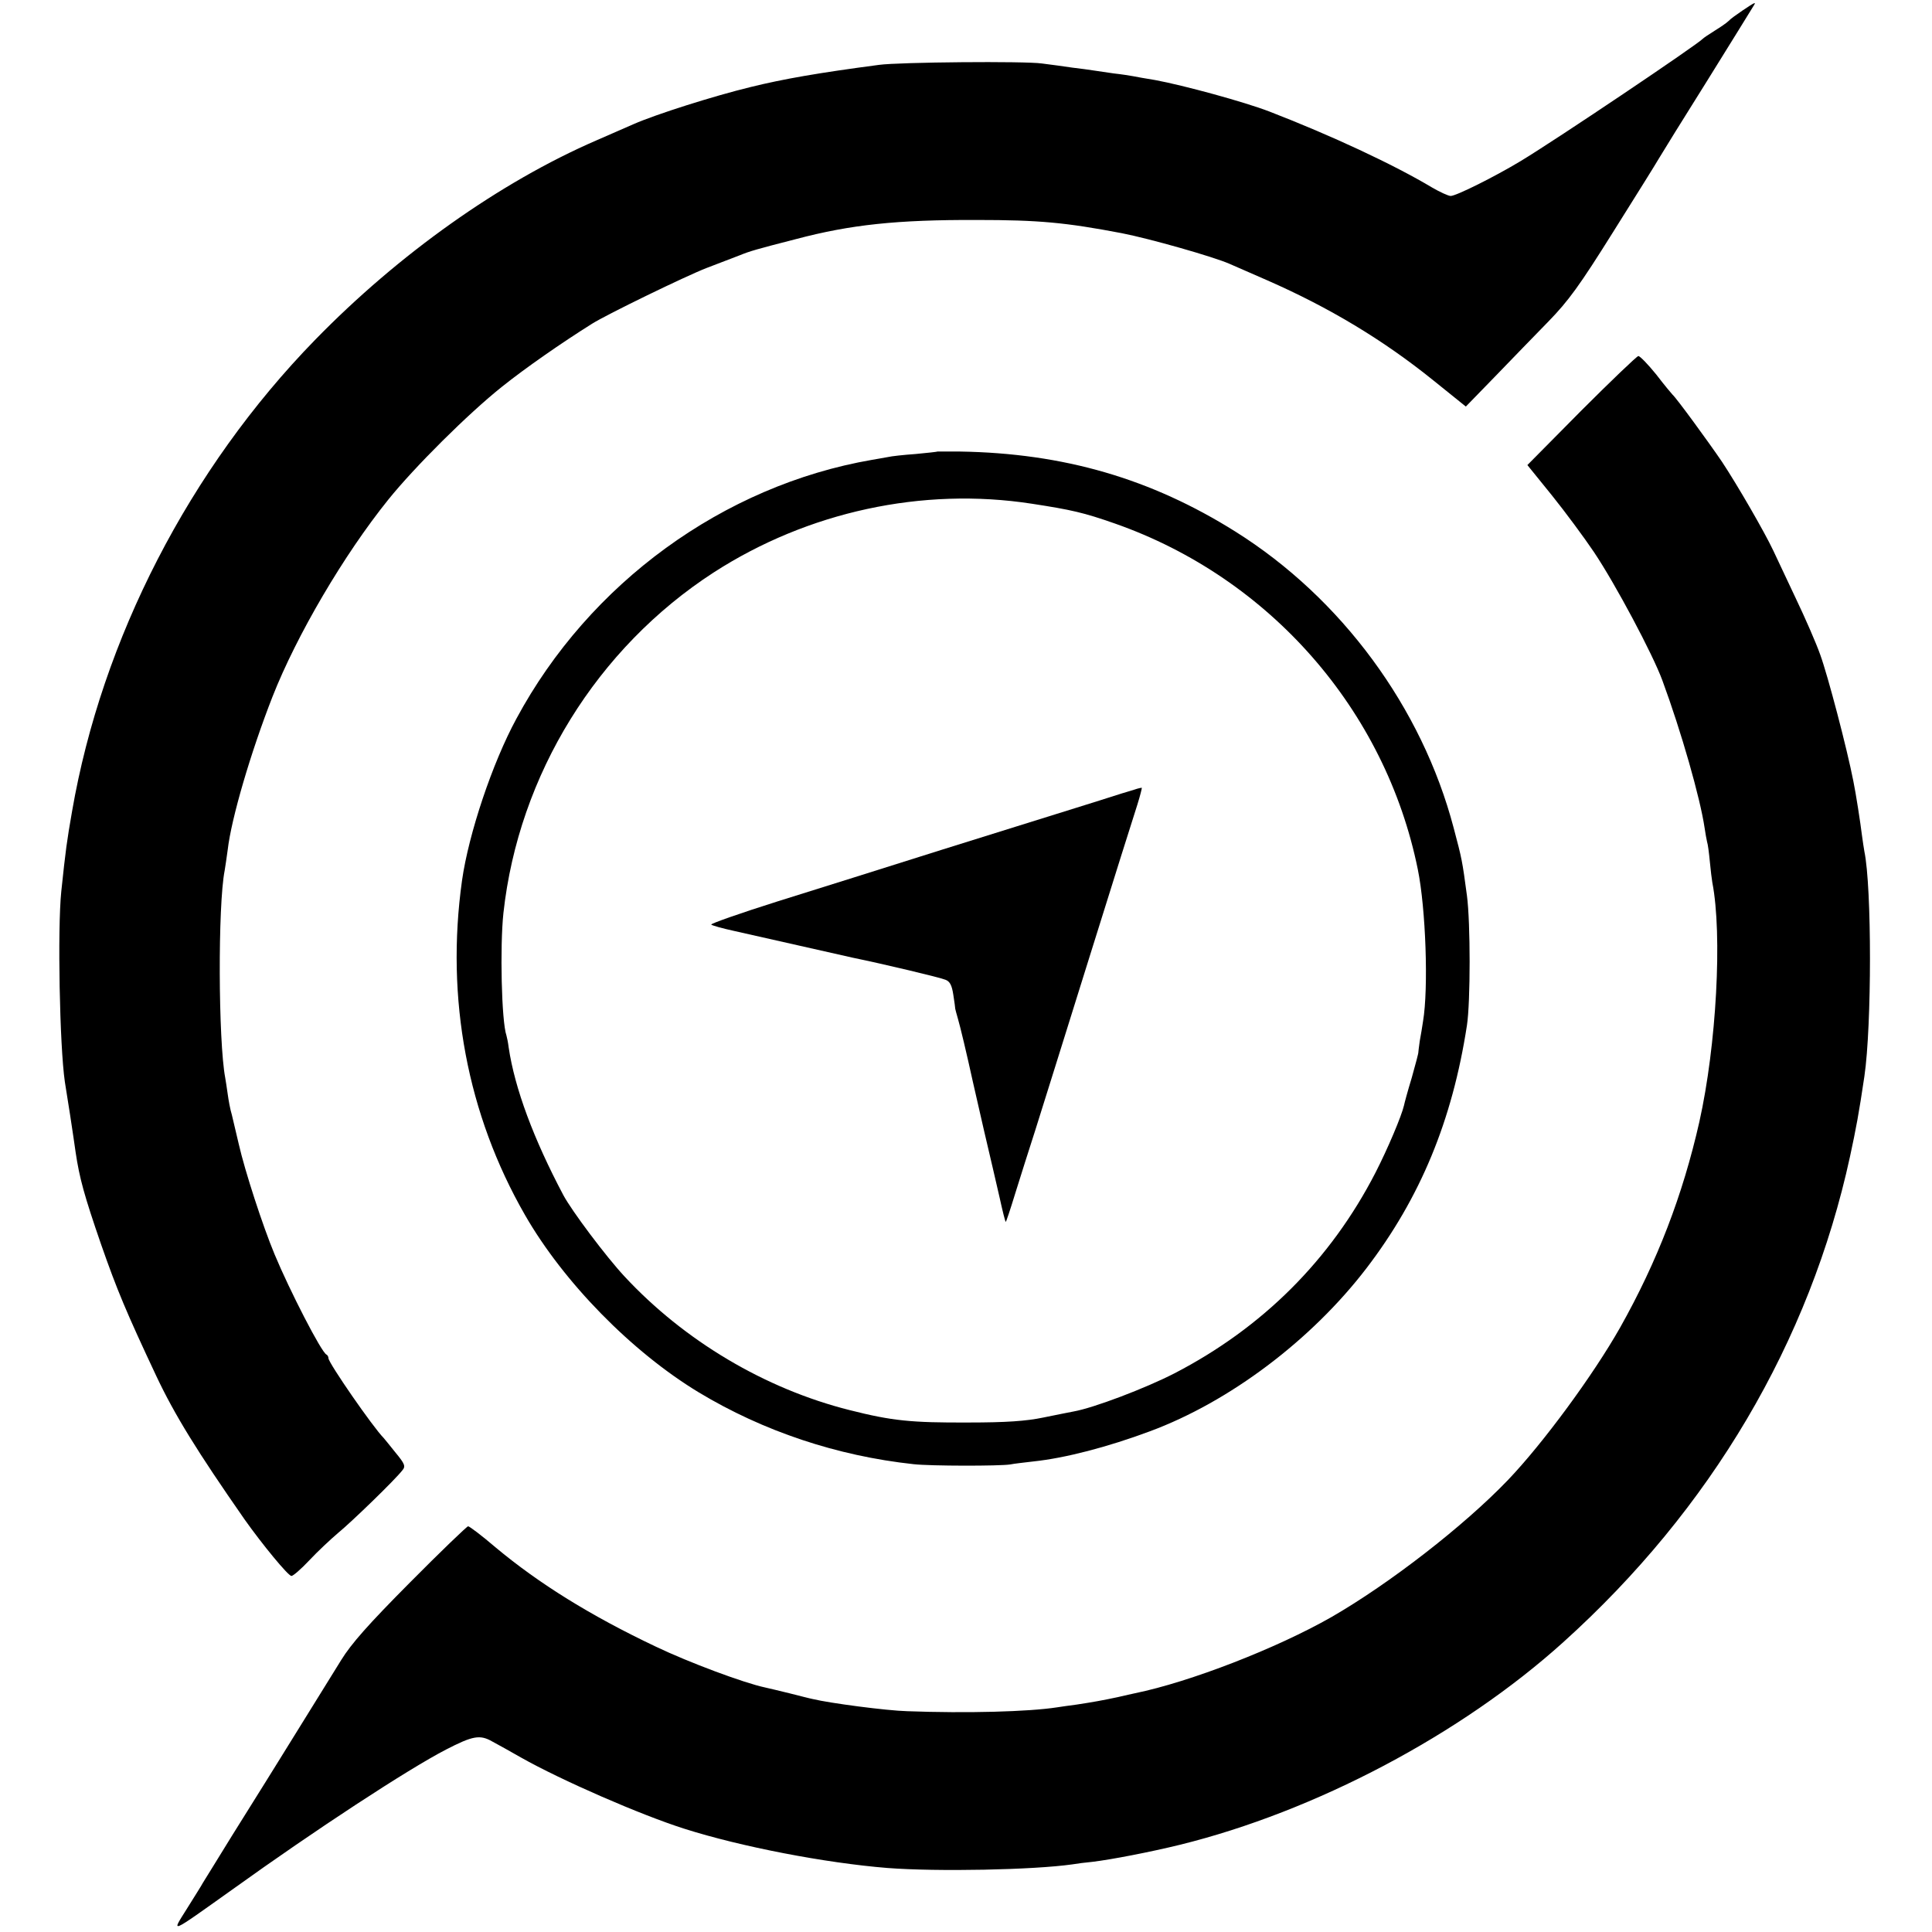
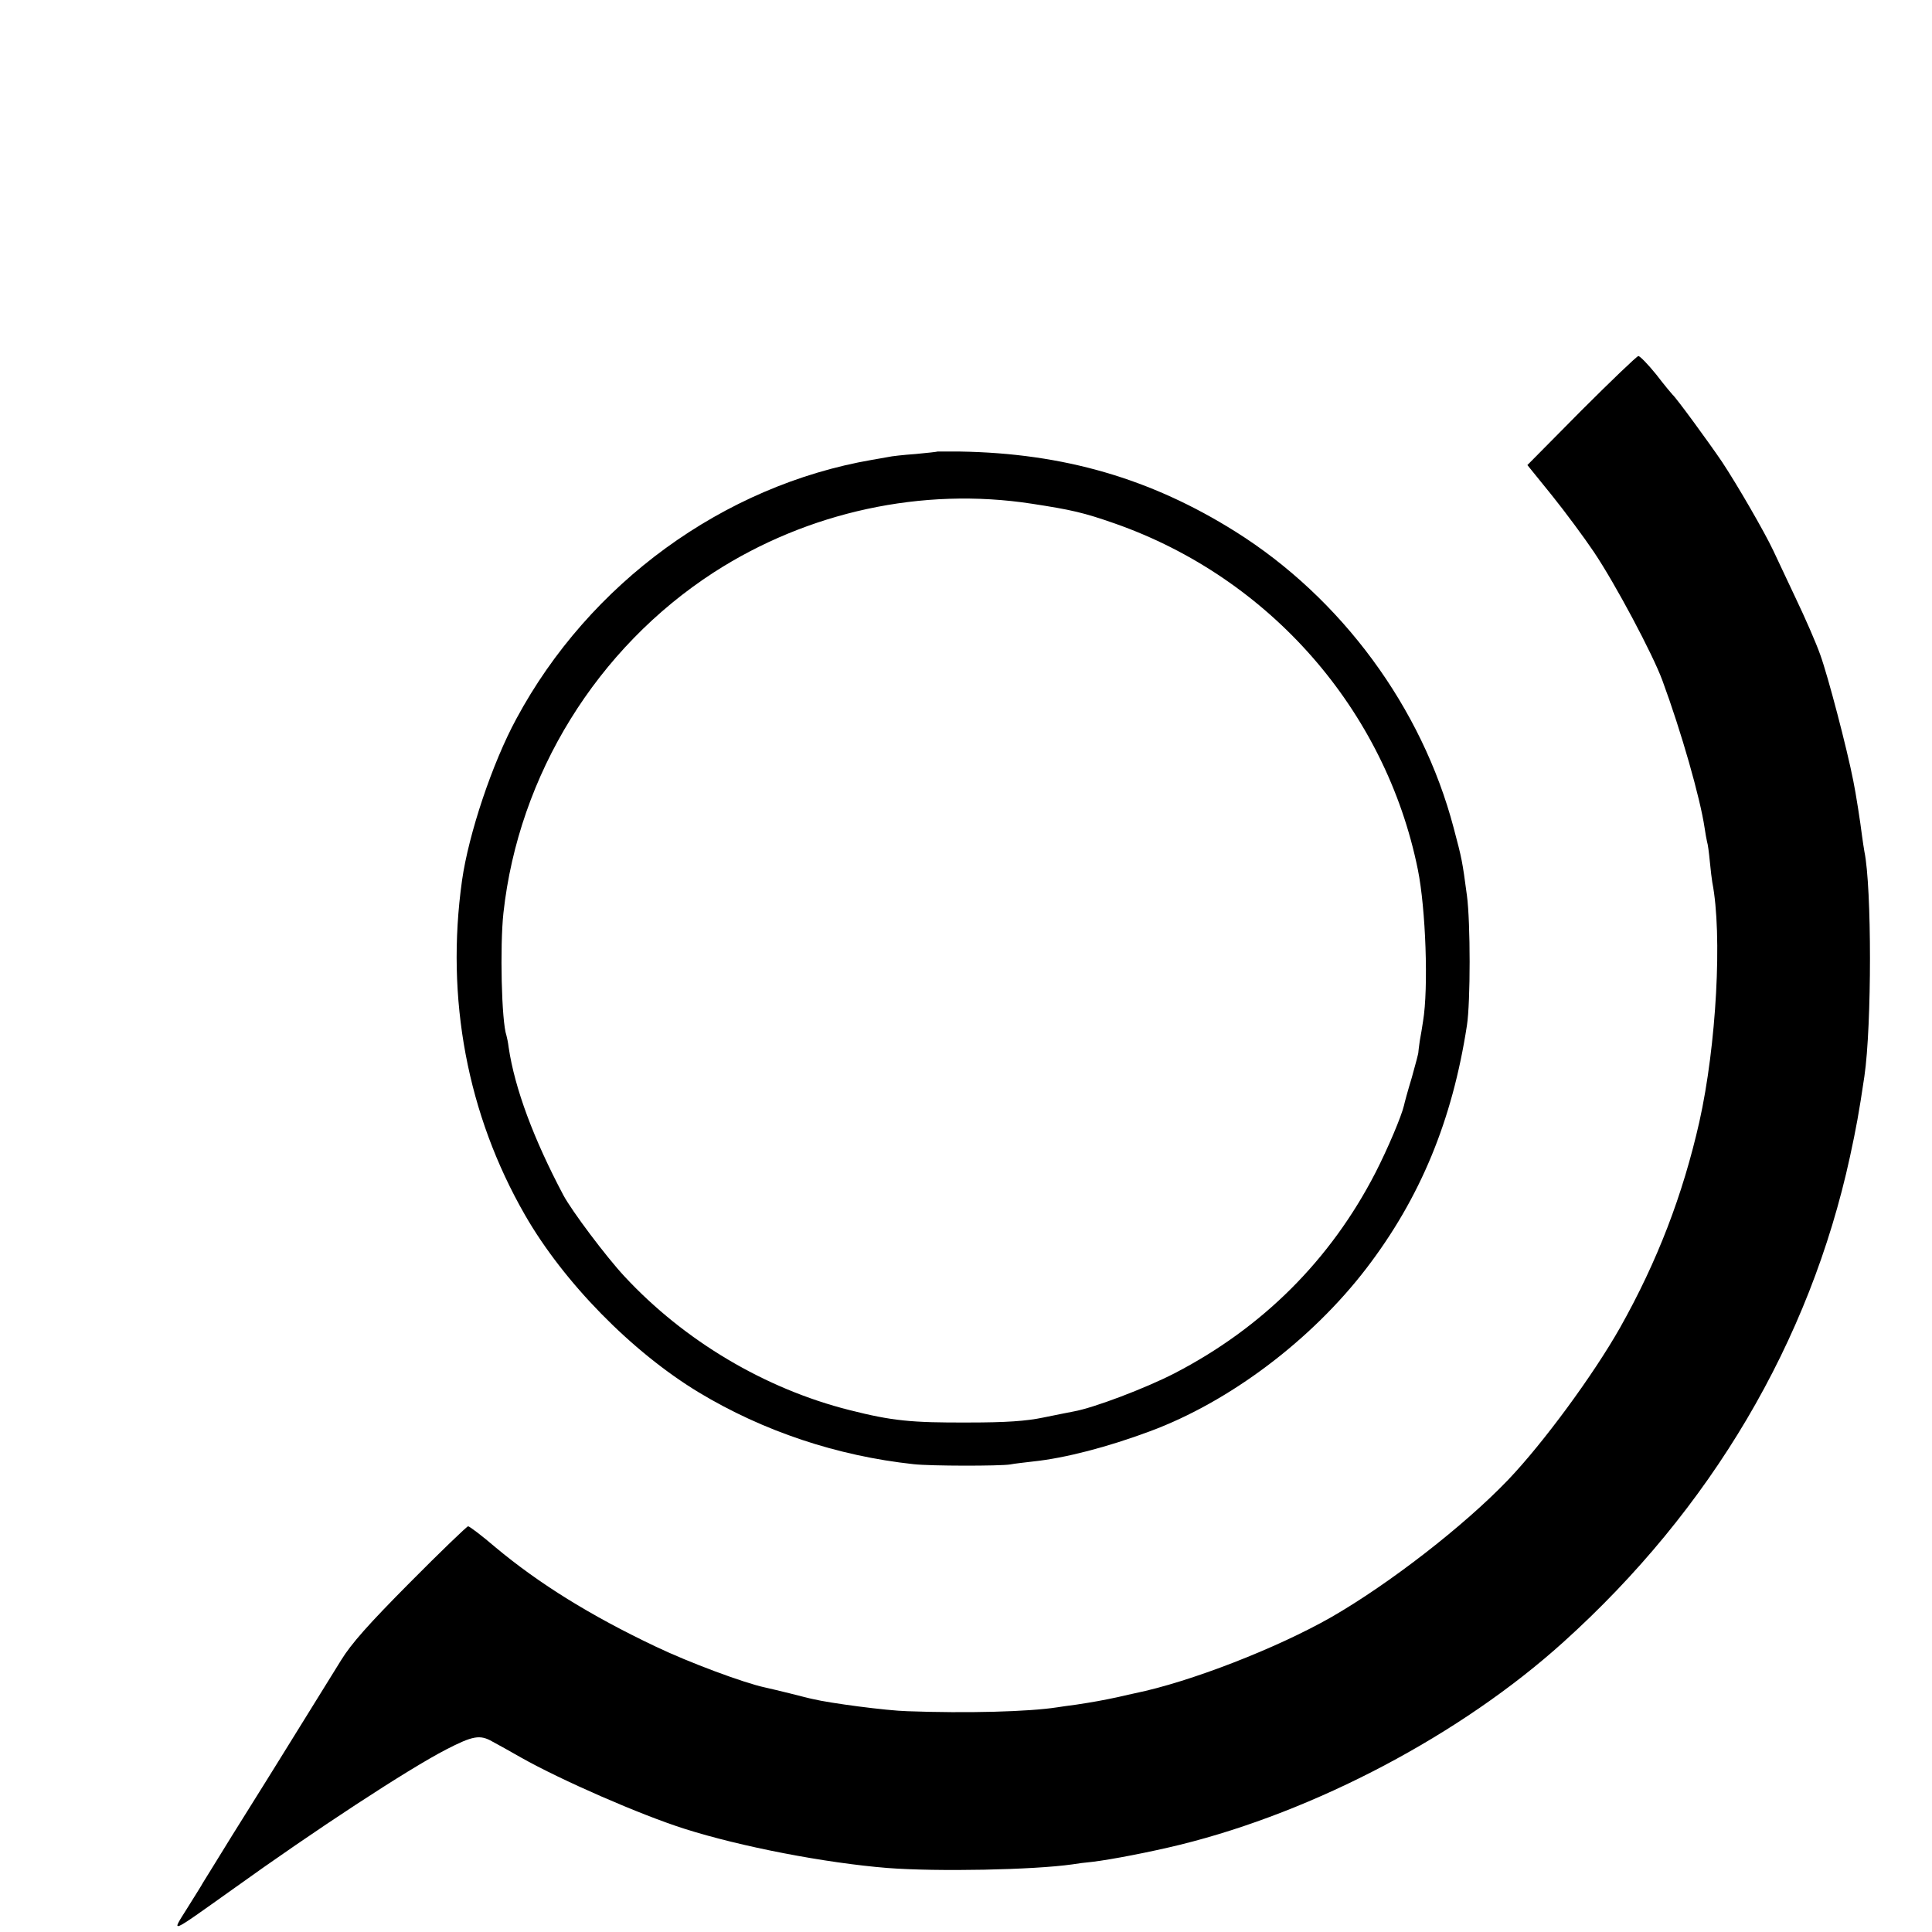
<svg xmlns="http://www.w3.org/2000/svg" version="1.0" width="700pt" height="700pt" viewBox="0 0 700 700" preserveAspectRatio="xMidYMid meet">
  <g transform="translate(0,700) scale(0.1,-0.1)" fill="#000000" stroke="none">
-     <path d="M6315 6963 c-22 -15 -46 -32 -52 -39 -7 -7 -29 -22 -50 -35 -21 -13 -40 -26 -43 -29 -16 -19 -530 -365 -661 -444 -93 -56 -233 -126 -253 -126 -8 0 -39 14 -68 31 -139 83 -364 188 -589 275 -91 35 -311 95 -414 114 -33 5 -69 12 -80 14 -11 2 -42 7 -70 10 -27 4 -61 9 -75 11 -14 2 -47 7 -75 10 -27 4 -77 11 -110 15 -61 9 -517 5 -590 -5 -220 -29 -346 -51 -464 -80 -136 -33 -344 -99 -426 -135 -22 -10 -83 -36 -135 -59 -348 -151 -715 -411 -1019 -723 -454 -466 -772 -1083 -880 -1708 -19 -109 -23 -138 -39 -290 -14 -135 -6 -560 13 -690 2 -14 11 -68 19 -120 8 -52 17 -113 20 -135 14 -94 31 -156 92 -333 58 -166 91 -245 200 -477 67 -142 148 -273 320 -520 63 -89 158 -205 170 -205 6 0 35 25 65 57 29 31 76 75 103 98 49 40 207 193 234 228 12 14 9 23 -25 64 -21 26 -40 50 -43 53 -38 38 -200 272 -200 289 0 5 -3 11 -7 13 -18 7 -134 233 -188 363 -43 103 -108 303 -130 400 -9 39 -20 86 -25 106 -6 19 -12 53 -15 75 -3 21 -7 48 -9 59 -25 132 -27 625 -2 751 2 12 7 45 11 75 13 113 83 352 162 554 88 224 259 515 420 715 96 119 289 311 412 409 85 68 216 159 326 228 54 34 340 173 415 202 47 18 101 39 120 46 37 15 57 21 205 59 197 52 364 70 655 69 222 0 321 -9 525 -48 102 -20 331 -85 390 -111 17 -7 77 -34 135 -59 226 -99 422 -217 603 -363 l118 -95 106 109 c58 60 145 150 193 199 73 75 113 130 235 325 81 129 156 249 165 265 10 17 89 145 177 285 87 140 162 261 166 268 11 17 7 15 -38 -15z" />
-     <path d="M5729 5512 l-195 -197 89 -110 c49 -61 117 -153 152 -205 78 -116 213 -370 248 -465 69 -187 137 -426 153 -534 3 -20 7 -43 9 -51 3 -8 7 -40 10 -71 3 -31 7 -65 9 -76 37 -189 15 -591 -47 -868 -60 -265 -152 -505 -287 -745 -98 -173 -279 -419 -406 -552 -160 -167 -430 -376 -640 -497 -198 -113 -512 -235 -712 -276 -9 -2 -37 -8 -62 -14 -56 -12 -90 -18 -149 -27 -25 -3 -57 -8 -71 -10 -103 -16 -327 -22 -543 -14 -75 2 -280 29 -342 44 -11 2 -49 12 -85 21 -36 9 -75 18 -88 21 -76 16 -277 91 -396 148 -236 112 -423 228 -581 360 -49 42 -94 76 -99 76 -4 0 -99 -91 -210 -203 -151 -152 -213 -222 -250 -282 -27 -44 -95 -153 -150 -242 -56 -90 -112 -181 -126 -203 -14 -22 -68 -109 -120 -192 -52 -84 -99 -161 -105 -170 -5 -10 -32 -52 -58 -94 -57 -91 -67 -95 165 70 302 217 635 435 774 507 97 50 123 55 168 29 21 -11 67 -37 104 -58 145 -82 434 -208 592 -258 204 -65 511 -124 735 -142 182 -14 529 -7 670 13 17 3 49 7 71 9 69 8 213 36 319 62 491 121 1019 400 1389 734 535 482 893 1088 1039 1760 22 102 32 155 52 290 27 184 27 686 0 815 -2 11 -6 38 -9 60 -5 42 -22 152 -31 195 -23 118 -92 381 -120 458 -14 40 -54 132 -89 205 -34 73 -71 150 -81 172 -32 68 -131 239 -186 322 -49 72 -165 231 -179 243 -3 3 -30 35 -59 73 -30 37 -59 67 -65 67 -6 -1 -99 -90 -207 -198z" />
+     <path d="M5729 5512 l-195 -197 89 -110 c49 -61 117 -153 152 -205 78 -116 213 -370 248 -465 69 -187 137 -426 153 -534 3 -20 7 -43 9 -51 3 -8 7 -40 10 -71 3 -31 7 -65 9 -76 37 -189 15 -591 -47 -868 -60 -265 -152 -505 -287 -745 -98 -173 -279 -419 -406 -552 -160 -167 -430 -376 -640 -497 -198 -113 -512 -235 -712 -276 -9 -2 -37 -8 -62 -14 -56 -12 -90 -18 -149 -27 -25 -3 -57 -8 -71 -10 -103 -16 -327 -22 -543 -14 -75 2 -280 29 -342 44 -11 2 -49 12 -85 21 -36 9 -75 18 -88 21 -76 16 -277 91 -396 148 -236 112 -423 228 -581 360 -49 42 -94 76 -99 76 -4 0 -99 -91 -210 -203 -151 -152 -213 -222 -250 -282 -27 -44 -95 -153 -150 -242 -56 -90 -112 -181 -126 -203 -14 -22 -68 -109 -120 -192 -52 -84 -99 -161 -105 -170 -5 -10 -32 -52 -58 -94 -57 -91 -67 -95 165 70 302 217 635 435 774 507 97 50 123 55 168 29 21 -11 67 -37 104 -58 145 -82 434 -208 592 -258 204 -65 511 -124 735 -142 182 -14 529 -7 670 13 17 3 49 7 71 9 69 8 213 36 319 62 491 121 1019 400 1389 734 535 482 893 1088 1039 1760 22 102 32 155 52 290 27 184 27 686 0 815 -2 11 -6 38 -9 60 -5 42 -22 152 -31 195 -23 118 -92 381 -120 458 -14 40 -54 132 -89 205 -34 73 -71 150 -81 172 -32 68 -131 239 -186 322 -49 72 -165 231 -179 243 -3 3 -30 35 -59 73 -30 37 -59 67 -65 67 -6 -1 -99 -90 -207 -198" />
    <path d="M3397 5364 c-1 -1 -37 -5 -80 -9 -43 -3 -88 -8 -100 -11 -12 -2 -38 -7 -57 -10 -539 -93 -1025 -447 -1289 -938 -87 -160 -173 -417 -197 -586 -60 -428 19 -848 228 -1212 140 -244 387 -496 630 -643 234 -141 501 -230 778 -260 63 -7 312 -7 350 -1 14 3 52 7 85 11 114 12 268 52 421 109 289 107 586 331 785 591 195 255 311 535 364 880 13 85 13 372 0 470 -17 127 -18 132 -48 245 -115 437 -407 833 -791 1074 -306 192 -622 284 -998 290 -44 0 -80 0 -81 0z m341 -189 c143 -22 188 -32 302 -72 561 -197 980 -676 1097 -1253 29 -142 39 -431 19 -550 -3 -19 -8 -52 -12 -72 -3 -21 -5 -39 -5 -40 1 -2 -10 -43 -24 -93 -15 -49 -27 -94 -28 -100 -9 -39 -59 -157 -103 -243 -163 -317 -410 -563 -729 -728 -105 -54 -292 -125 -365 -138 -14 -3 -63 -12 -110 -22 -62 -13 -136 -18 -270 -18 -209 -1 -278 6 -432 45 -306 77 -599 251 -816 485 -66 71 -190 236 -221 294 -107 202 -176 386 -198 535 -2 17 -6 36 -8 43 -18 51 -24 323 -11 444 55 501 339 960 762 1234 341 220 756 310 1152 249z" />
-     <path d="M4110 4139 c-14 -4 -70 -21 -125 -39 -55 -17 -127 -40 -160 -50 -33 -10 -217 -68 -410 -128 -192 -61 -461 -145 -598 -188 -136 -43 -244 -81 -240 -84 5 -4 42 -14 83 -23 41 -9 147 -33 235 -53 88 -20 176 -40 195 -44 112 -23 318 -72 336 -80 16 -6 23 -21 28 -54 4 -25 7 -48 7 -51 0 -2 5 -19 10 -37 8 -27 31 -123 54 -228 2 -8 20 -87 40 -175 21 -88 46 -198 57 -245 10 -46 20 -86 22 -87 1 -2 17 46 35 105 18 59 51 161 72 227 21 66 108 345 194 620 86 275 165 527 176 560 10 32 17 60 16 61 -1 0 -13 -2 -27 -7z" />
  </g>
</svg>